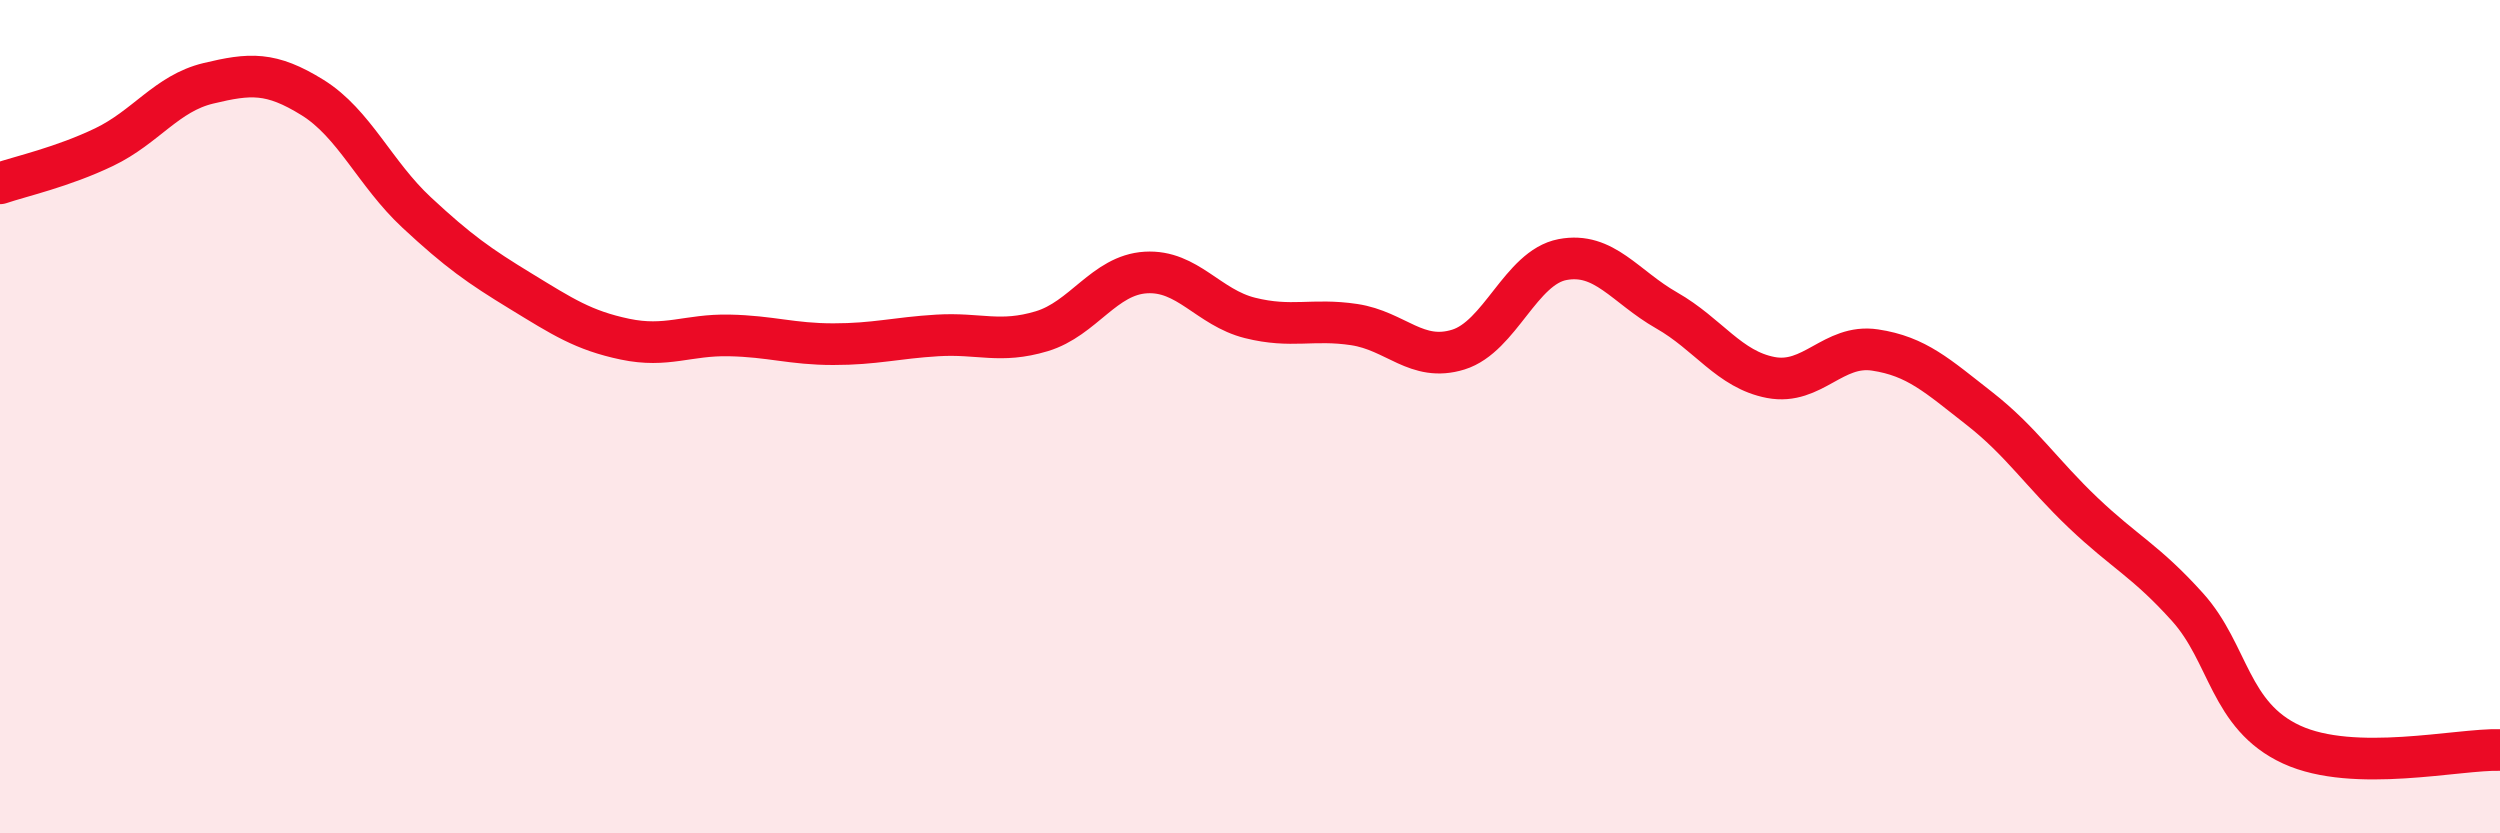
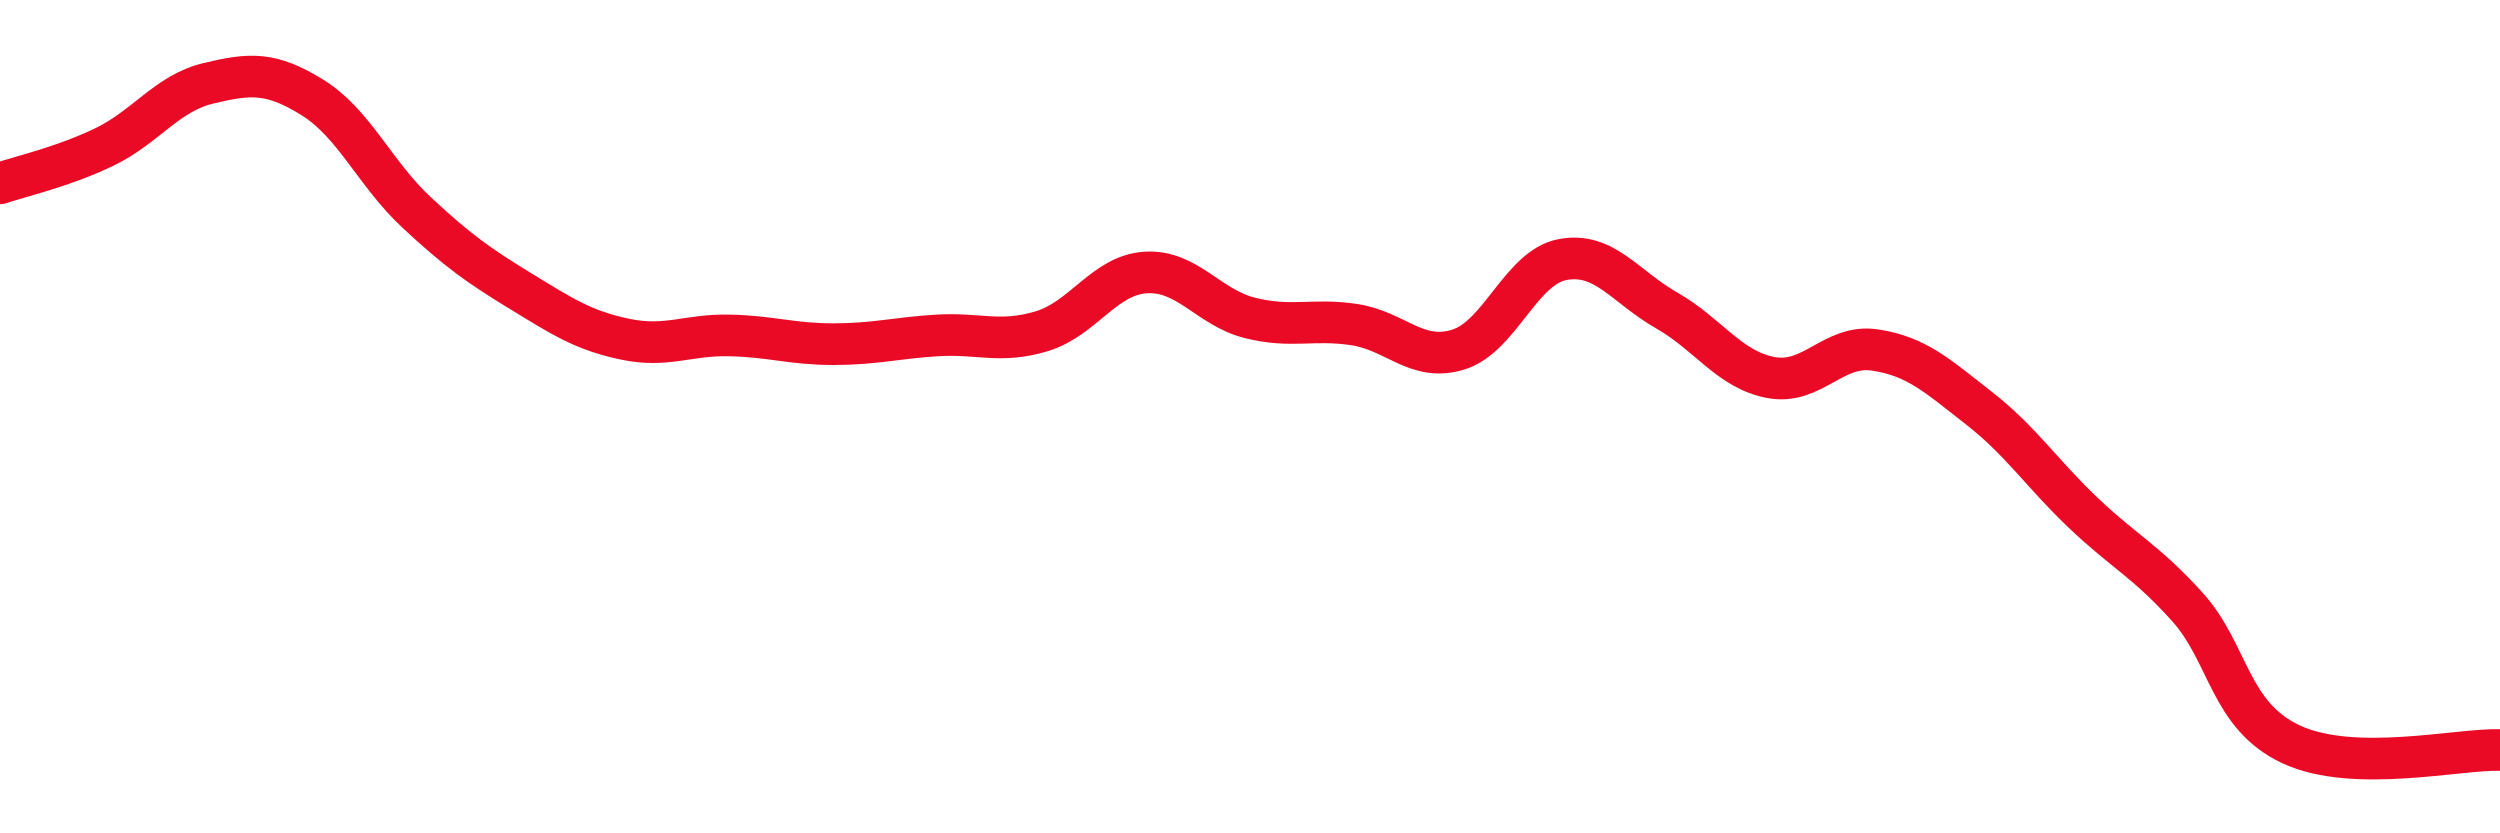
<svg xmlns="http://www.w3.org/2000/svg" width="60" height="20" viewBox="0 0 60 20">
-   <path d="M 0,4.4 C 0.5,4.23 1.5,4.01 2.5,3.53 C 3.5,3.05 4,2.24 5,2 C 6,1.76 6.5,1.72 7.5,2.34 C 8.5,2.96 9,4.17 10,5.1 C 11,6.03 11.5,6.38 12.5,6.99 C 13.5,7.6 14,7.93 15,8.14 C 16,8.35 16.5,8.03 17.5,8.05 C 18.5,8.07 19,8.26 20,8.26 C 21,8.26 21.5,8.11 22.5,8.05 C 23.5,7.99 24,8.25 25,7.95 C 26,7.65 26.5,6.6 27.5,6.54 C 28.5,6.48 29,7.38 30,7.63 C 31,7.88 31.5,7.64 32.5,7.79 C 33.5,7.94 34,8.7 35,8.39 C 36,8.08 36.5,6.42 37.5,6.23 C 38.5,6.04 39,6.88 40,7.45 C 41,8.02 41.5,8.87 42.5,9.06 C 43.5,9.25 44,8.25 45,8.4 C 46,8.55 46.5,9.02 47.5,9.8 C 48.5,10.58 49,11.36 50,12.31 C 51,13.26 51.5,13.46 52.5,14.57 C 53.5,15.68 53.5,17.18 55,17.87 C 56.5,18.56 59,17.97 60,18L60 20L0 20Z" fill="#EB0A25" opacity="0.1" stroke-linecap="round" stroke-linejoin="round" />
  <path d="M 0,4.4 C 0.5,4.23 1.5,4.01 2.5,3.53 C 3.5,3.05 4,2.24 5,2 C 6,1.76 6.5,1.72 7.5,2.34 C 8.5,2.96 9,4.17 10,5.1 C 11,6.03 11.5,6.38 12.5,6.99 C 13.5,7.6 14,7.93 15,8.14 C 16,8.35 16.5,8.03 17.5,8.05 C 18.5,8.07 19,8.26 20,8.26 C 21,8.26 21.5,8.11 22.5,8.05 C 23.5,7.99 24,8.25 25,7.95 C 26,7.65 26.5,6.6 27.5,6.54 C 28.5,6.48 29,7.38 30,7.63 C 31,7.88 31.5,7.64 32.5,7.79 C 33.5,7.94 34,8.7 35,8.39 C 36,8.08 36.5,6.42 37.5,6.23 C 38.5,6.04 39,6.88 40,7.45 C 41,8.02 41.5,8.87 42.5,9.06 C 43.5,9.25 44,8.25 45,8.4 C 46,8.55 46.5,9.02 47.5,9.8 C 48.5,10.58 49,11.36 50,12.31 C 51,13.26 51.5,13.46 52.5,14.57 C 53.5,15.68 53.5,17.18 55,17.87 C 56.5,18.56 59,17.97 60,18" stroke="#EB0A25" stroke-width="1" fill="none" stroke-linecap="round" stroke-linejoin="round" />
</svg>